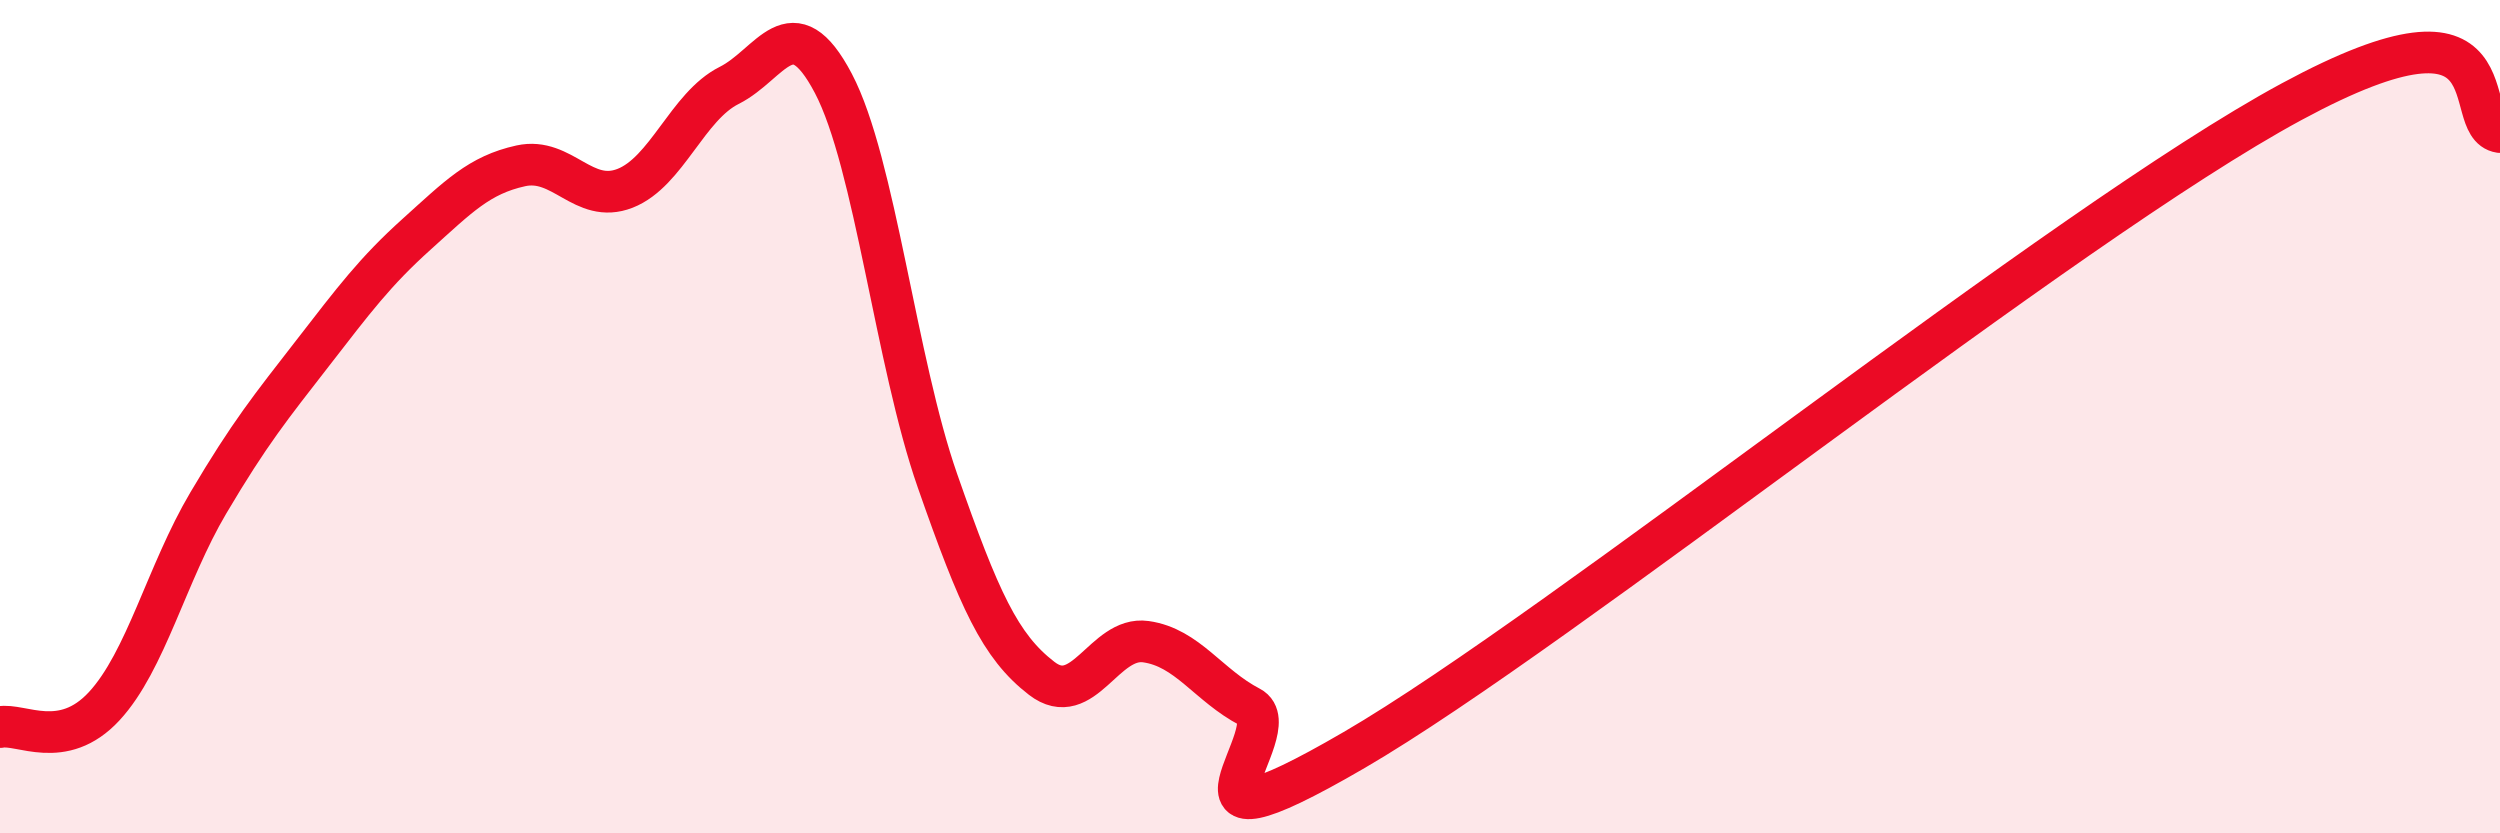
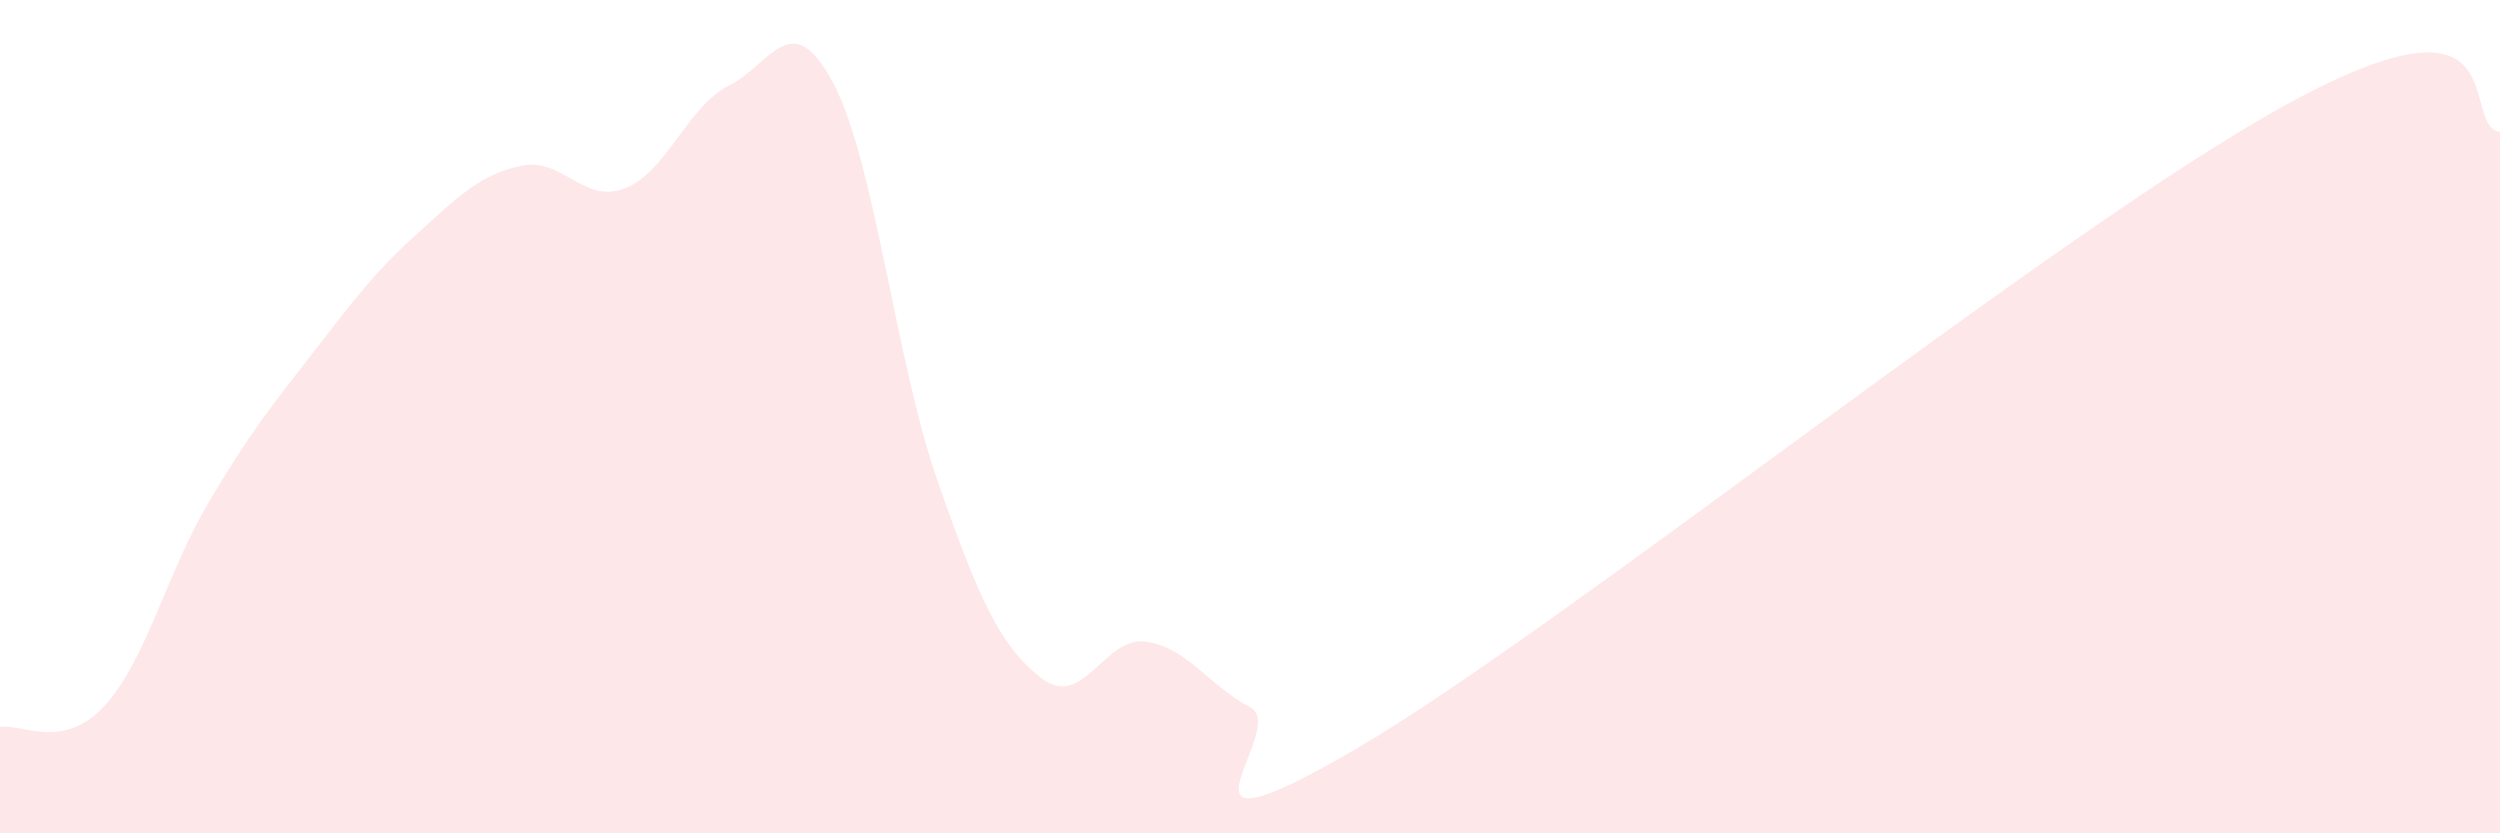
<svg xmlns="http://www.w3.org/2000/svg" width="60" height="20" viewBox="0 0 60 20">
  <path d="M 0,17.45 C 0.5,17.35 1.5,18.03 2.5,16.95 C 3.5,15.87 4,13.76 5,12.07 C 6,10.38 6.5,9.77 7.5,8.48 C 8.5,7.19 9,6.52 10,5.62 C 11,4.72 11.5,4.2 12.5,3.98 C 13.5,3.76 14,4.91 15,4.52 C 16,4.13 16.5,2.55 17.5,2.05 C 18.5,1.55 19,0.1 20,2 C 21,3.9 21.5,8.68 22.5,11.54 C 23.5,14.4 24,15.51 25,16.28 C 26,17.05 26.5,15.26 27.5,15.4 C 28.5,15.54 29,16.45 30,16.97 C 31,17.49 27.5,20.91 32.5,18 C 37.5,15.09 49.5,5.41 55,2.44 C 60.5,-0.53 59,3.02 60,3.17L60 20L0 20Z" fill="#EB0A25" opacity="0.1" stroke-linecap="round" stroke-linejoin="round" />
-   <path d="M 0,17.45 C 0.5,17.35 1.5,18.03 2.5,16.95 C 3.5,15.87 4,13.76 5,12.07 C 6,10.38 6.5,9.77 7.5,8.48 C 8.5,7.19 9,6.52 10,5.62 C 11,4.72 11.5,4.2 12.5,3.98 C 13.5,3.76 14,4.91 15,4.52 C 16,4.13 16.5,2.55 17.5,2.05 C 18.5,1.55 19,0.1 20,2 C 21,3.9 21.5,8.68 22.5,11.54 C 23.5,14.4 24,15.51 25,16.28 C 26,17.05 26.5,15.26 27.5,15.4 C 28.5,15.54 29,16.45 30,16.97 C 31,17.49 27.5,20.91 32.5,18 C 37.5,15.09 49.5,5.41 55,2.44 C 60.5,-0.53 59,3.02 60,3.17" stroke="#EB0A25" stroke-width="1" fill="none" stroke-linecap="round" stroke-linejoin="round" />
</svg>